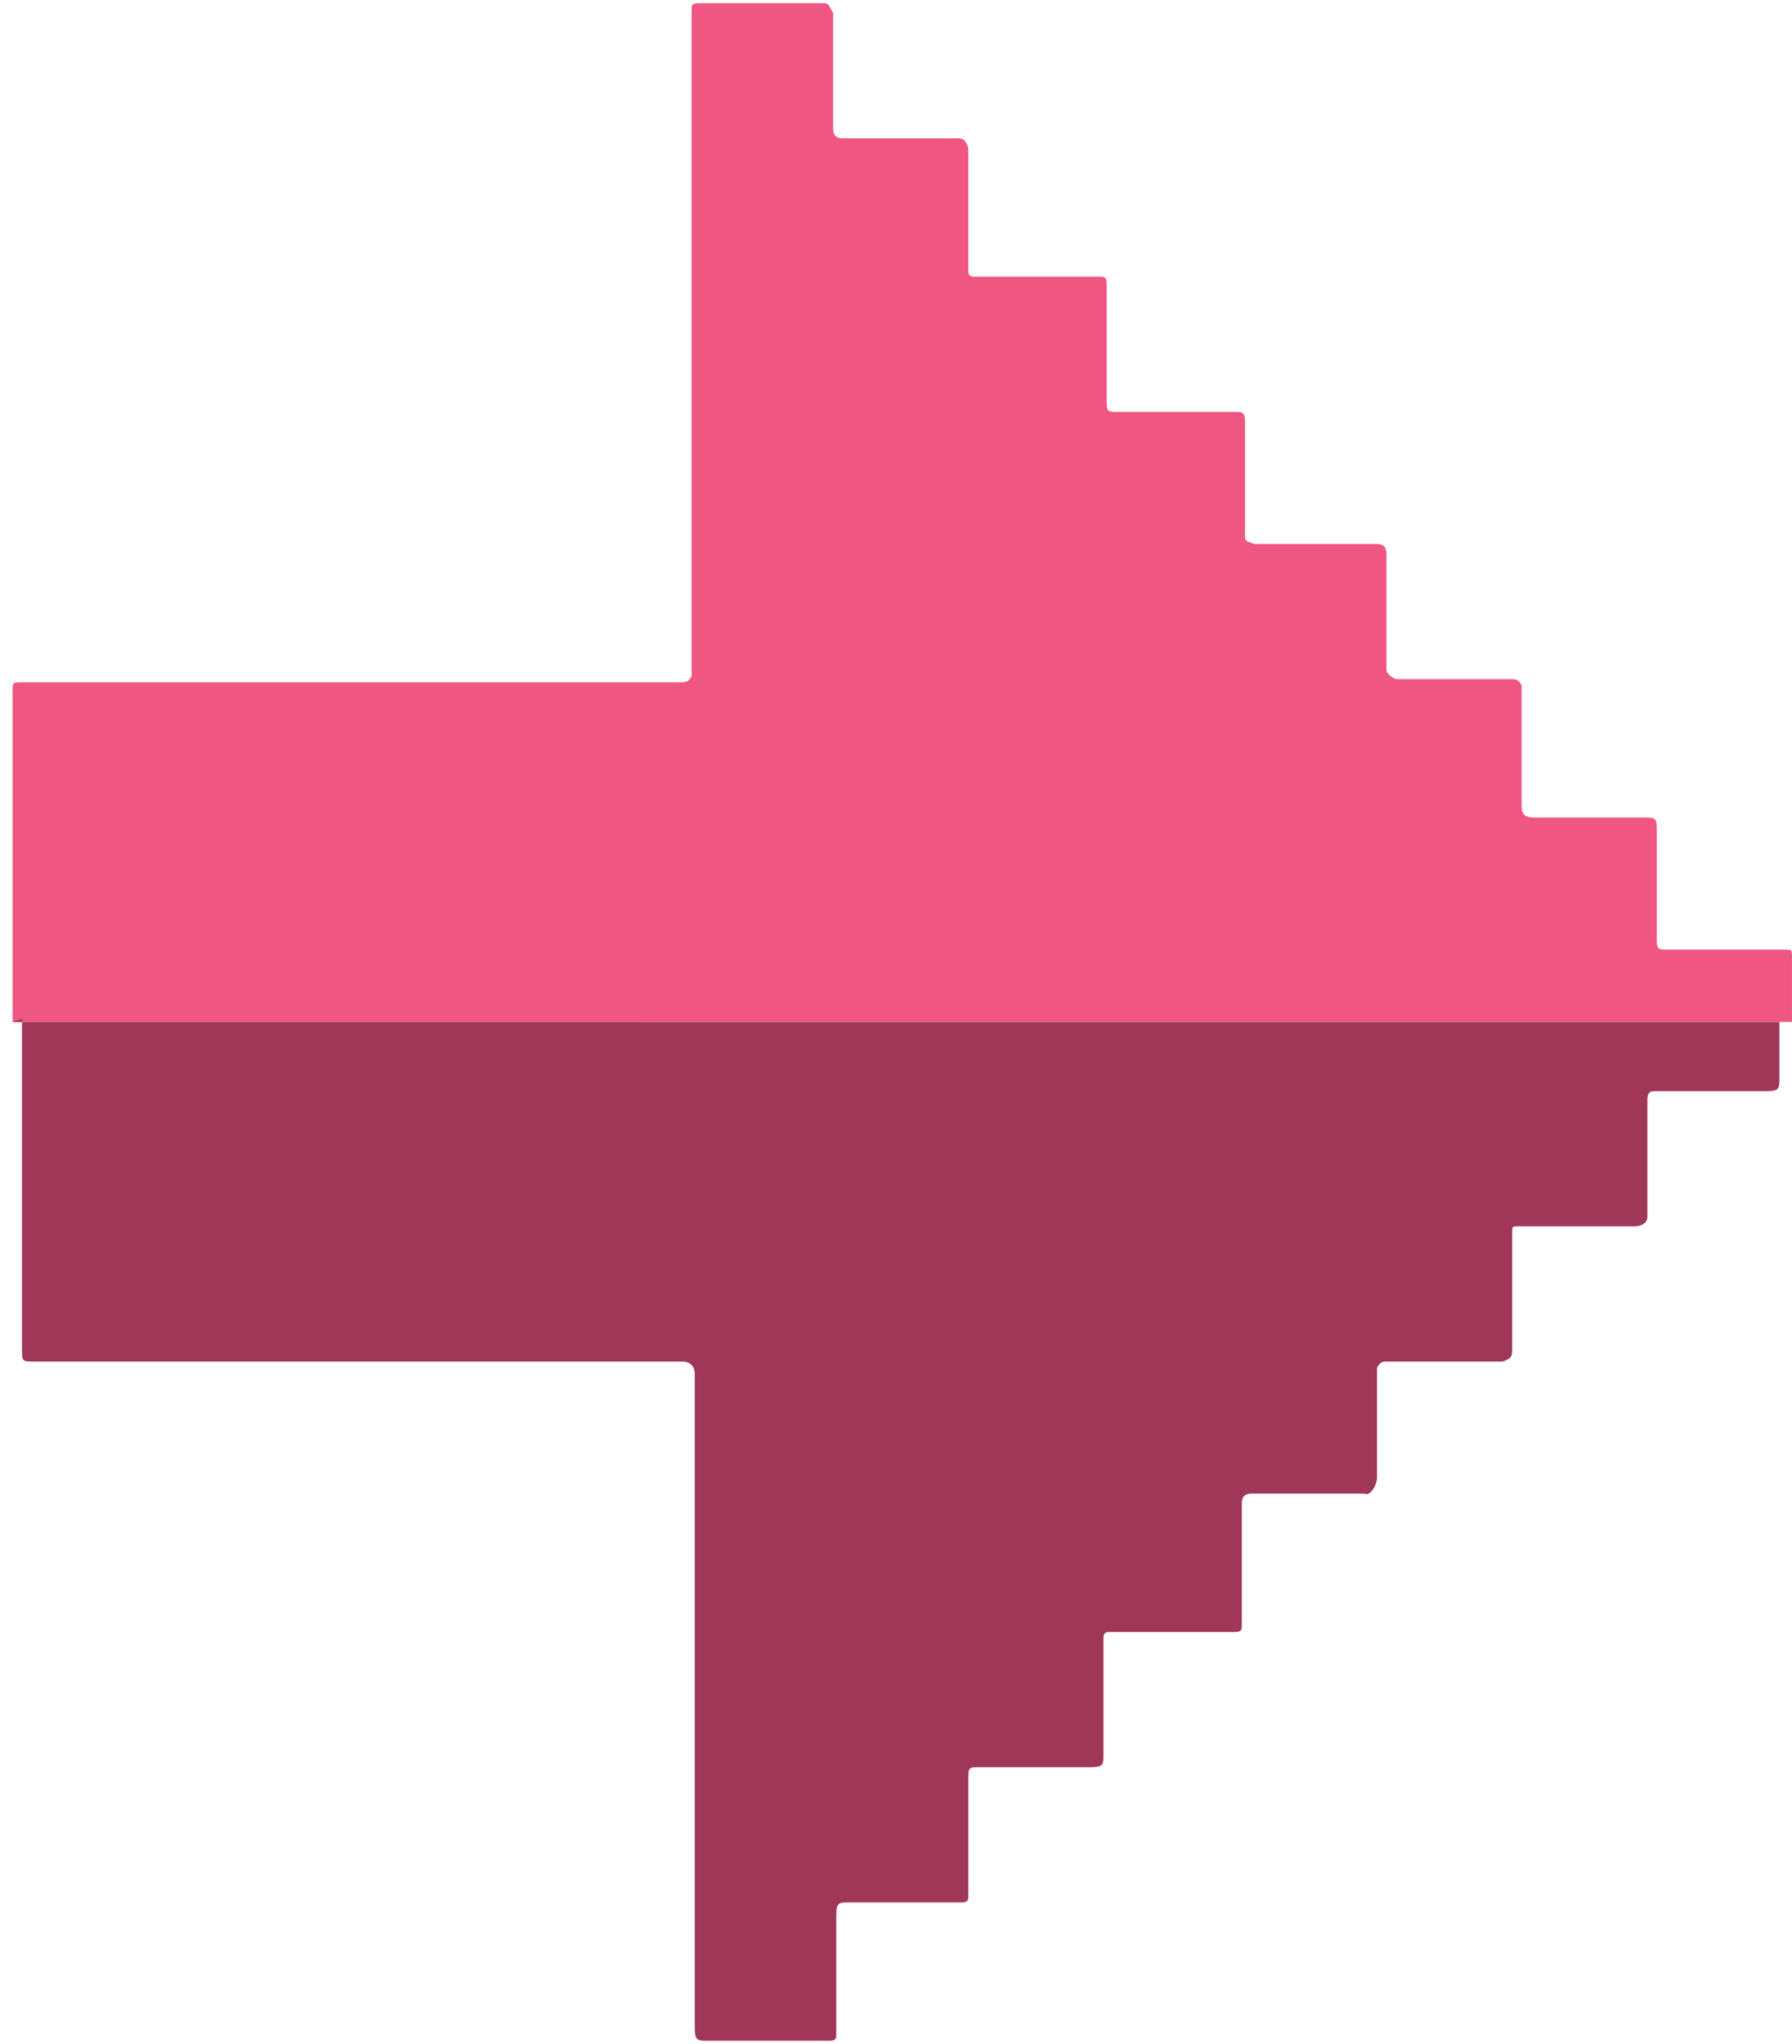
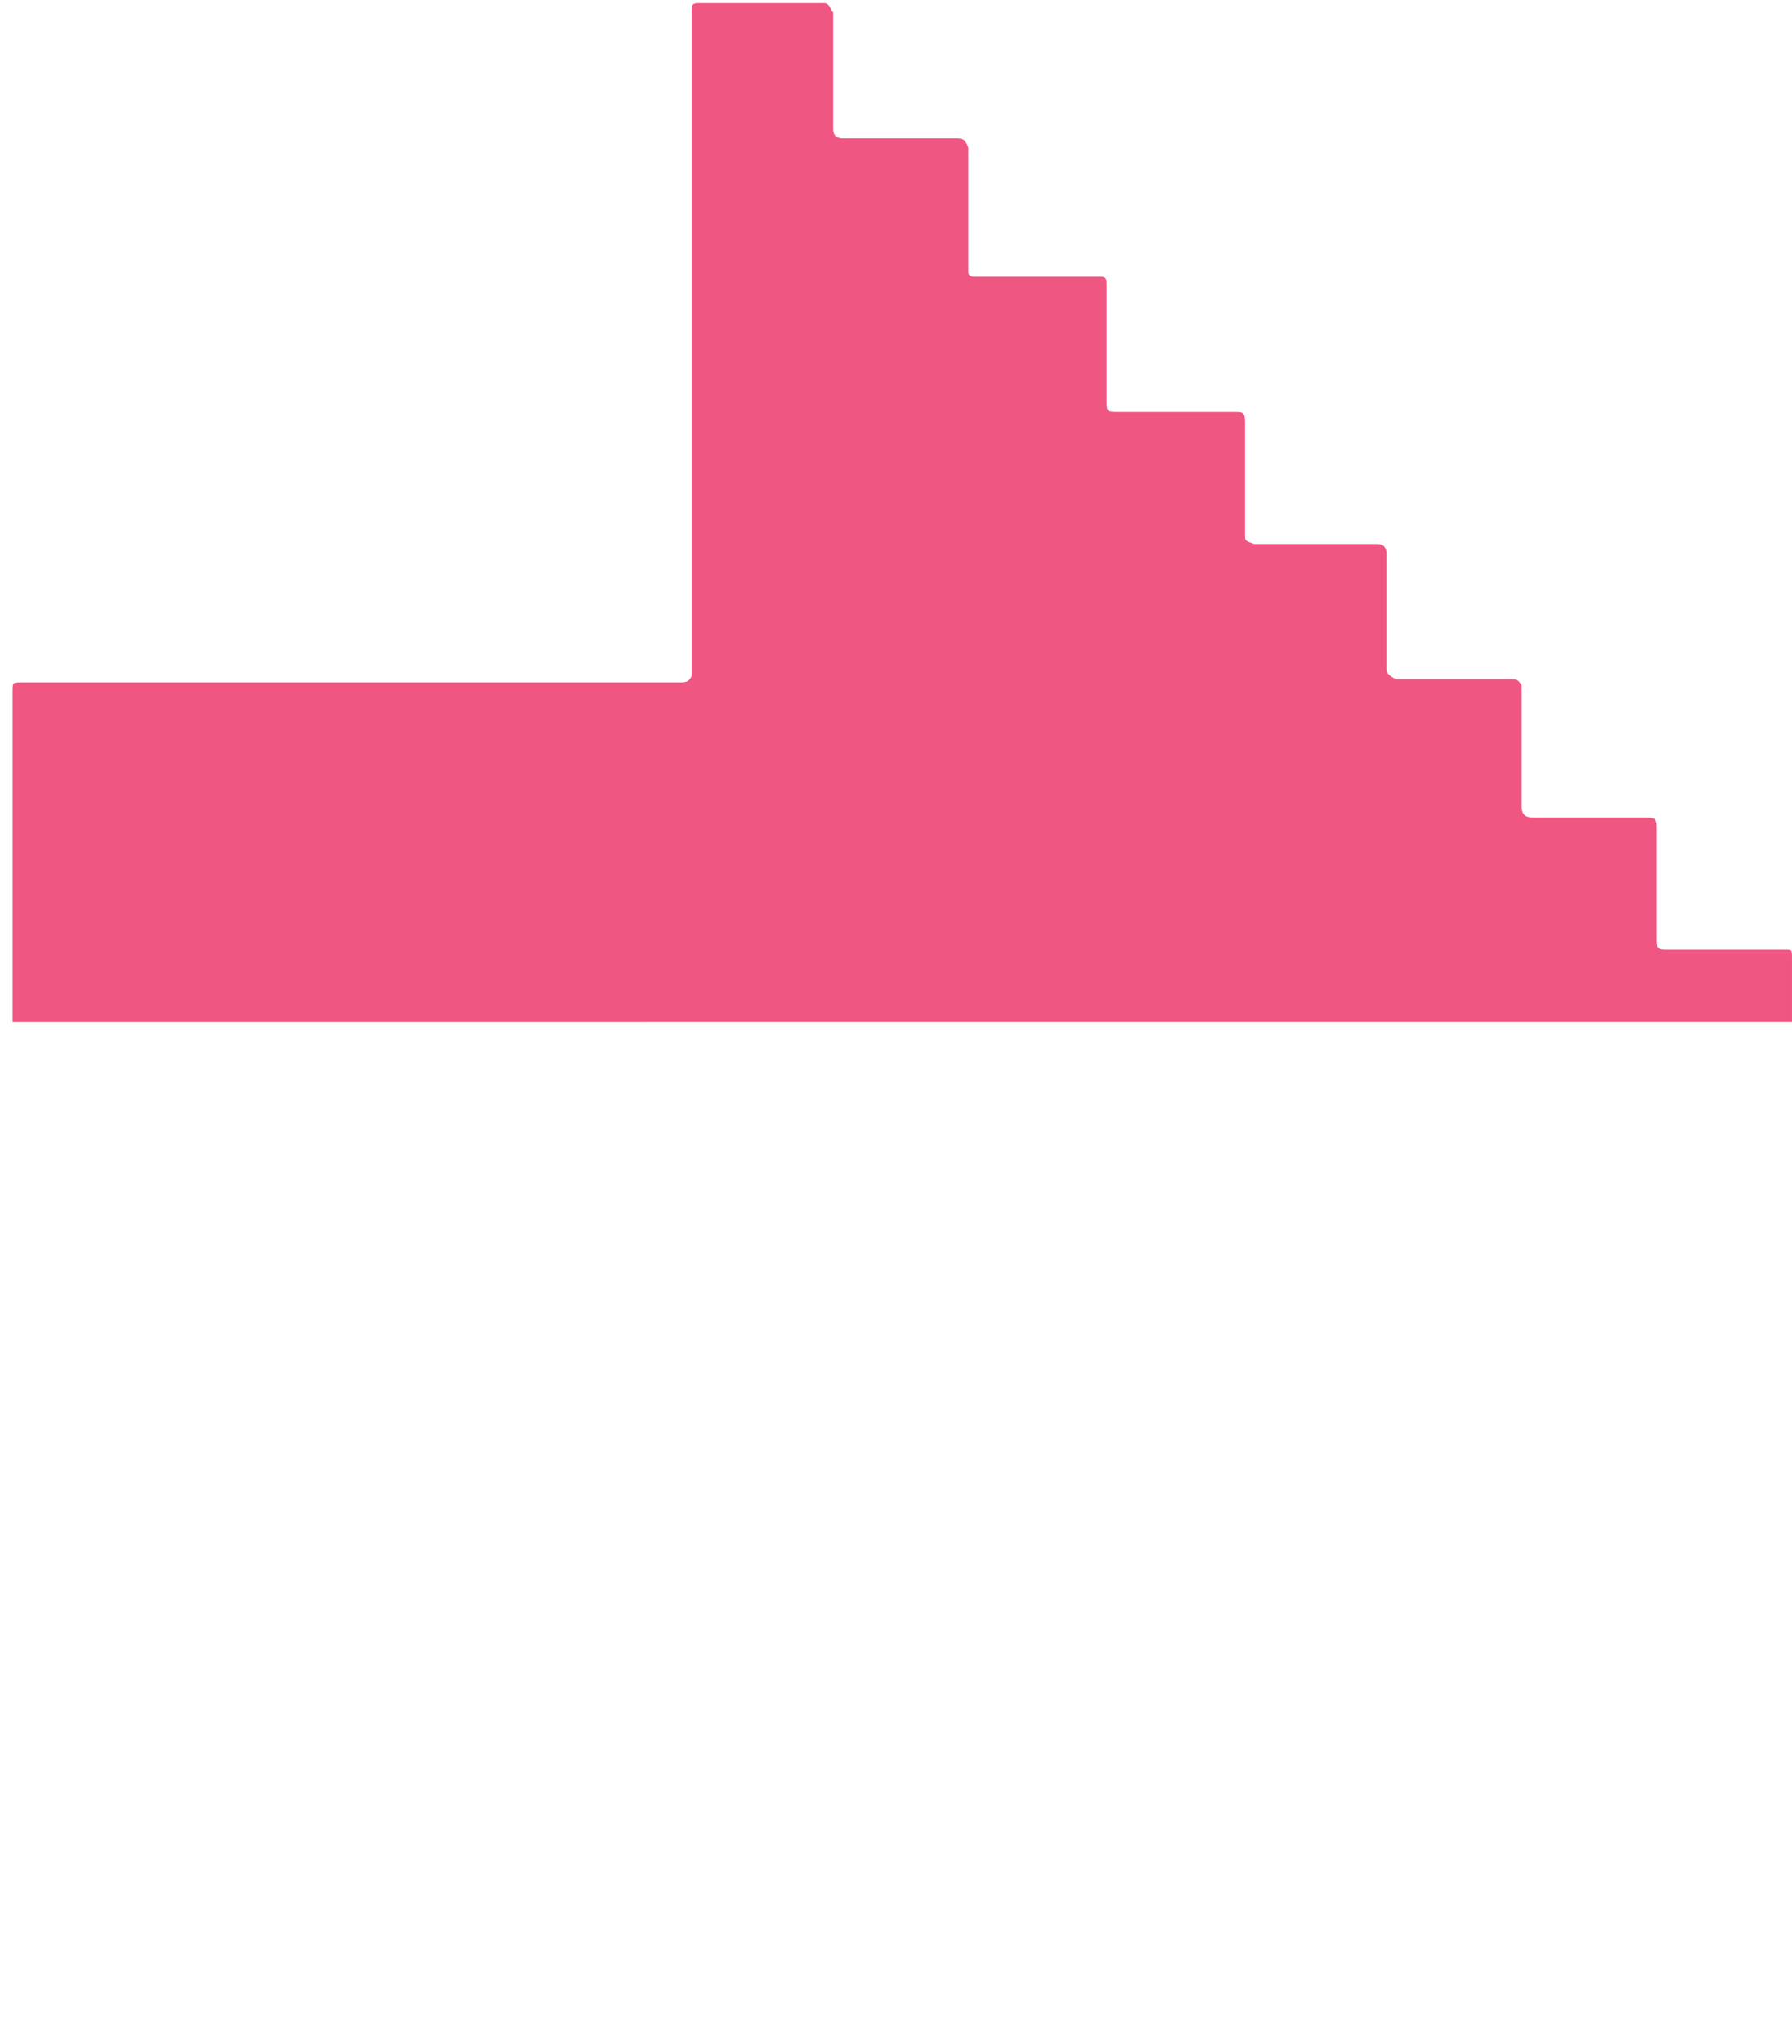
<svg xmlns="http://www.w3.org/2000/svg" id="Layer_1" version="1.1" viewBox="0 0 57 65">
  <defs>
    <style>
      .st0 {
        fill: #a03758;
      }

      .st1 {
        fill: #f05682;
      }
    </style>
  </defs>
  <path class="st1" d="M.4,22.3c0-.1,0-.2,0-.3,0-.3,0-.3.3-.3.3,0,.5,0,.8,0,3.6,0,7.2,0,10.8,0,3,0,6,0,9,0,.1,0,.2,0,.3,0,.2,0,.3,0,.4-.2,0-.2,0-.4,0-.6,0-6.8,0-13.6,0-20.4,0,0,0-.1,0-.2,0-.1,0-.2.2-.2.1,0,.2,0,.3,0,.9,0,1.8,0,2.7,0,.2,0,.3,0,.5,0,.2,0,.3,0,.5,0,.2,0,.2.2.3.3,0,.1,0,.3,0,.4,0,.2,0,.4,0,.6,0,.9,0,1.8,0,2.7,0,0,0,0,0,0,0,.2.1.3.3.3.5,0,1.1,0,1.6,0,.7,0,1.3,0,2,0,.2,0,.3,0,.4.3,0,.2,0,.4,0,.7,0,.1,0,.3,0,.4,0,.9,0,1.7,0,2.6,0,0,0,.1,0,.2,0,.1,0,.2.2.2,0,0,.2,0,.3,0,1.1,0,2.2,0,3.4,0,0,0,.2,0,.3,0,.1,0,.2,0,.2.2,0,0,0,.1,0,.2,0,1.2,0,2.3,0,3.5,0,.4,0,.4.4.4,1,0,1.9,0,2.9,0,.3,0,.5,0,.8,0,.2,0,.3,0,.3.3,0,0,0,0,0,0,0,1.2,0,2.4,0,3.5,0,0,0,0,0,.1,0,.2,0,.2.3.3,0,0,.2,0,.3,0,1.1,0,2.2,0,3.3,0,0,0,.2,0,.3,0,.2,0,.3.1.3.3,0,0,0,0,0,.1,0,.1,0,.2,0,.3,0,1,0,2.1,0,3.1,0,0,0,.1,0,.2,0,.1.1.2.3.3,0,0,.2,0,.3,0,.8,0,1.6,0,2.4,0,.3,0,.7,0,1,0,0,0,0,0,0,0,.1,0,.2,0,.3.2,0,0,0,.1,0,.2,0,.9,0,1.9,0,2.8,0,.3,0,.5,0,.8,0,.3.1.4.4.4,0,0,0,0,0,0,1.1,0,2.2,0,3.3,0,0,0,.2,0,.2,0,.3,0,.4,0,.4.3,0,.7,0,1.4,0,2,0,.5,0,1,0,1.5,0,.4,0,.4.4.4,1.1,0,2.3,0,3.4,0,0,0,.2,0,.3,0,.2,0,.2,0,.2.3,0,.6,0,1.1,0,1.7,0,0,0,.2,0,.3H.4c0-3.4,0-6.8,0-10.2Z" />
-   <path class="st0" d="M.4,32.5h56.2s0,0,0,0c0,0,0,.1,0,.2,0,.5,0,1.1,0,1.6,0,.3,0,.4-.4.4-1.1,0-2.3,0-3.4,0,0,0,0,0-.1,0-.2,0-.3,0-.3.3,0,.1,0,.3,0,.4,0,.8,0,1.6,0,2.4,0,.2,0,.5,0,.7,0,0,0,.1,0,.2,0,.2-.2.3-.4.3-.2,0-.4,0-.6,0-1,0-2,0-2.9,0,0,0-.1,0-.2,0-.2,0-.2,0-.2.2,0,.3,0,.6,0,.8,0,.6,0,1.1,0,1.7,0,0,0,.1,0,.2,0,.3,0,.7,0,1,0,.2,0,.3-.3.4,0,0-.2,0-.3,0-1.1,0-2.2,0-3.2,0,0,0-.1,0-.2,0-.1,0-.2,0-.3.2,0,0,0,.2,0,.3,0,.8,0,1.7,0,2.5,0,.2,0,.5,0,.7,0,.2-.2.6-.4.5,0,0,0,0-.1,0-1.1,0-2.2,0-3.3,0,0,0-.1,0-.2,0-.2,0-.3.1-.3.3,0,0,0,.1,0,.2,0,1.2,0,2.4,0,3.5,0,0,0,.1,0,.2,0,.1,0,.2-.2.2,0,0-.1,0-.2,0-.4,0-.8,0-1.2,0-.4,0-.8,0-1.2,0-.4,0-.8,0-1.2,0,0,0-.1,0-.2,0-.1,0-.2,0-.2.2,0,0,0,.1,0,.2,0,1.2,0,2.4,0,3.5,0,.3,0,.4-.4.4-1.2,0-2.3,0-3.5,0-.4,0-.4,0-.4.4,0,1.1,0,2.3,0,3.4,0,0,0,.2,0,.3,0,.1,0,.2-.2.2-.2,0-.4,0-.5,0-.1,0-.2,0-.3,0-.7,0-1.4,0-2.1,0-.2,0-.5,0-.7,0-.3,0-.4,0-.4.4,0,.4,0,.9,0,1.3,0,0,0,.2,0,.3,0,.6,0,1.2,0,1.8,0,0,0,0,0,.1,0,.1,0,.2,0,.3,0,.1,0,.2-.2.2,0,0-.1,0-.2,0-.4,0-.9,0-1.3,0-.8,0-1.6,0-2.4,0-.3,0-.4,0-.4-.4,0-.3,0-.6,0-.9,0-4.8,0-9.5,0-14.3,0-1.4,0-2.9,0-4.3,0-.4,0-.9,0-1.3,0-.2-.1-.4-.4-.4-.1,0-.3,0-.4,0-.1,0-.3,0-.4,0,0,0,0,0-.1,0,0,0,0,0,0,0,0,0-.2,0-.2,0,0,0-.2,0-.3,0-5.5,0-11,0-16.5,0-.1,0-.2,0-.3,0,0,0-.2,0-.2,0,0,0-.2,0-.3,0-.4,0-.8,0-1.2,0-.2,0-.3,0-.5,0,0,0-.1,0-.2,0-.4,0-.4,0-.4-.4,0-.8,0-1.6,0-2.4,0-2.7,0-5.4,0-8.1Z" />
</svg>